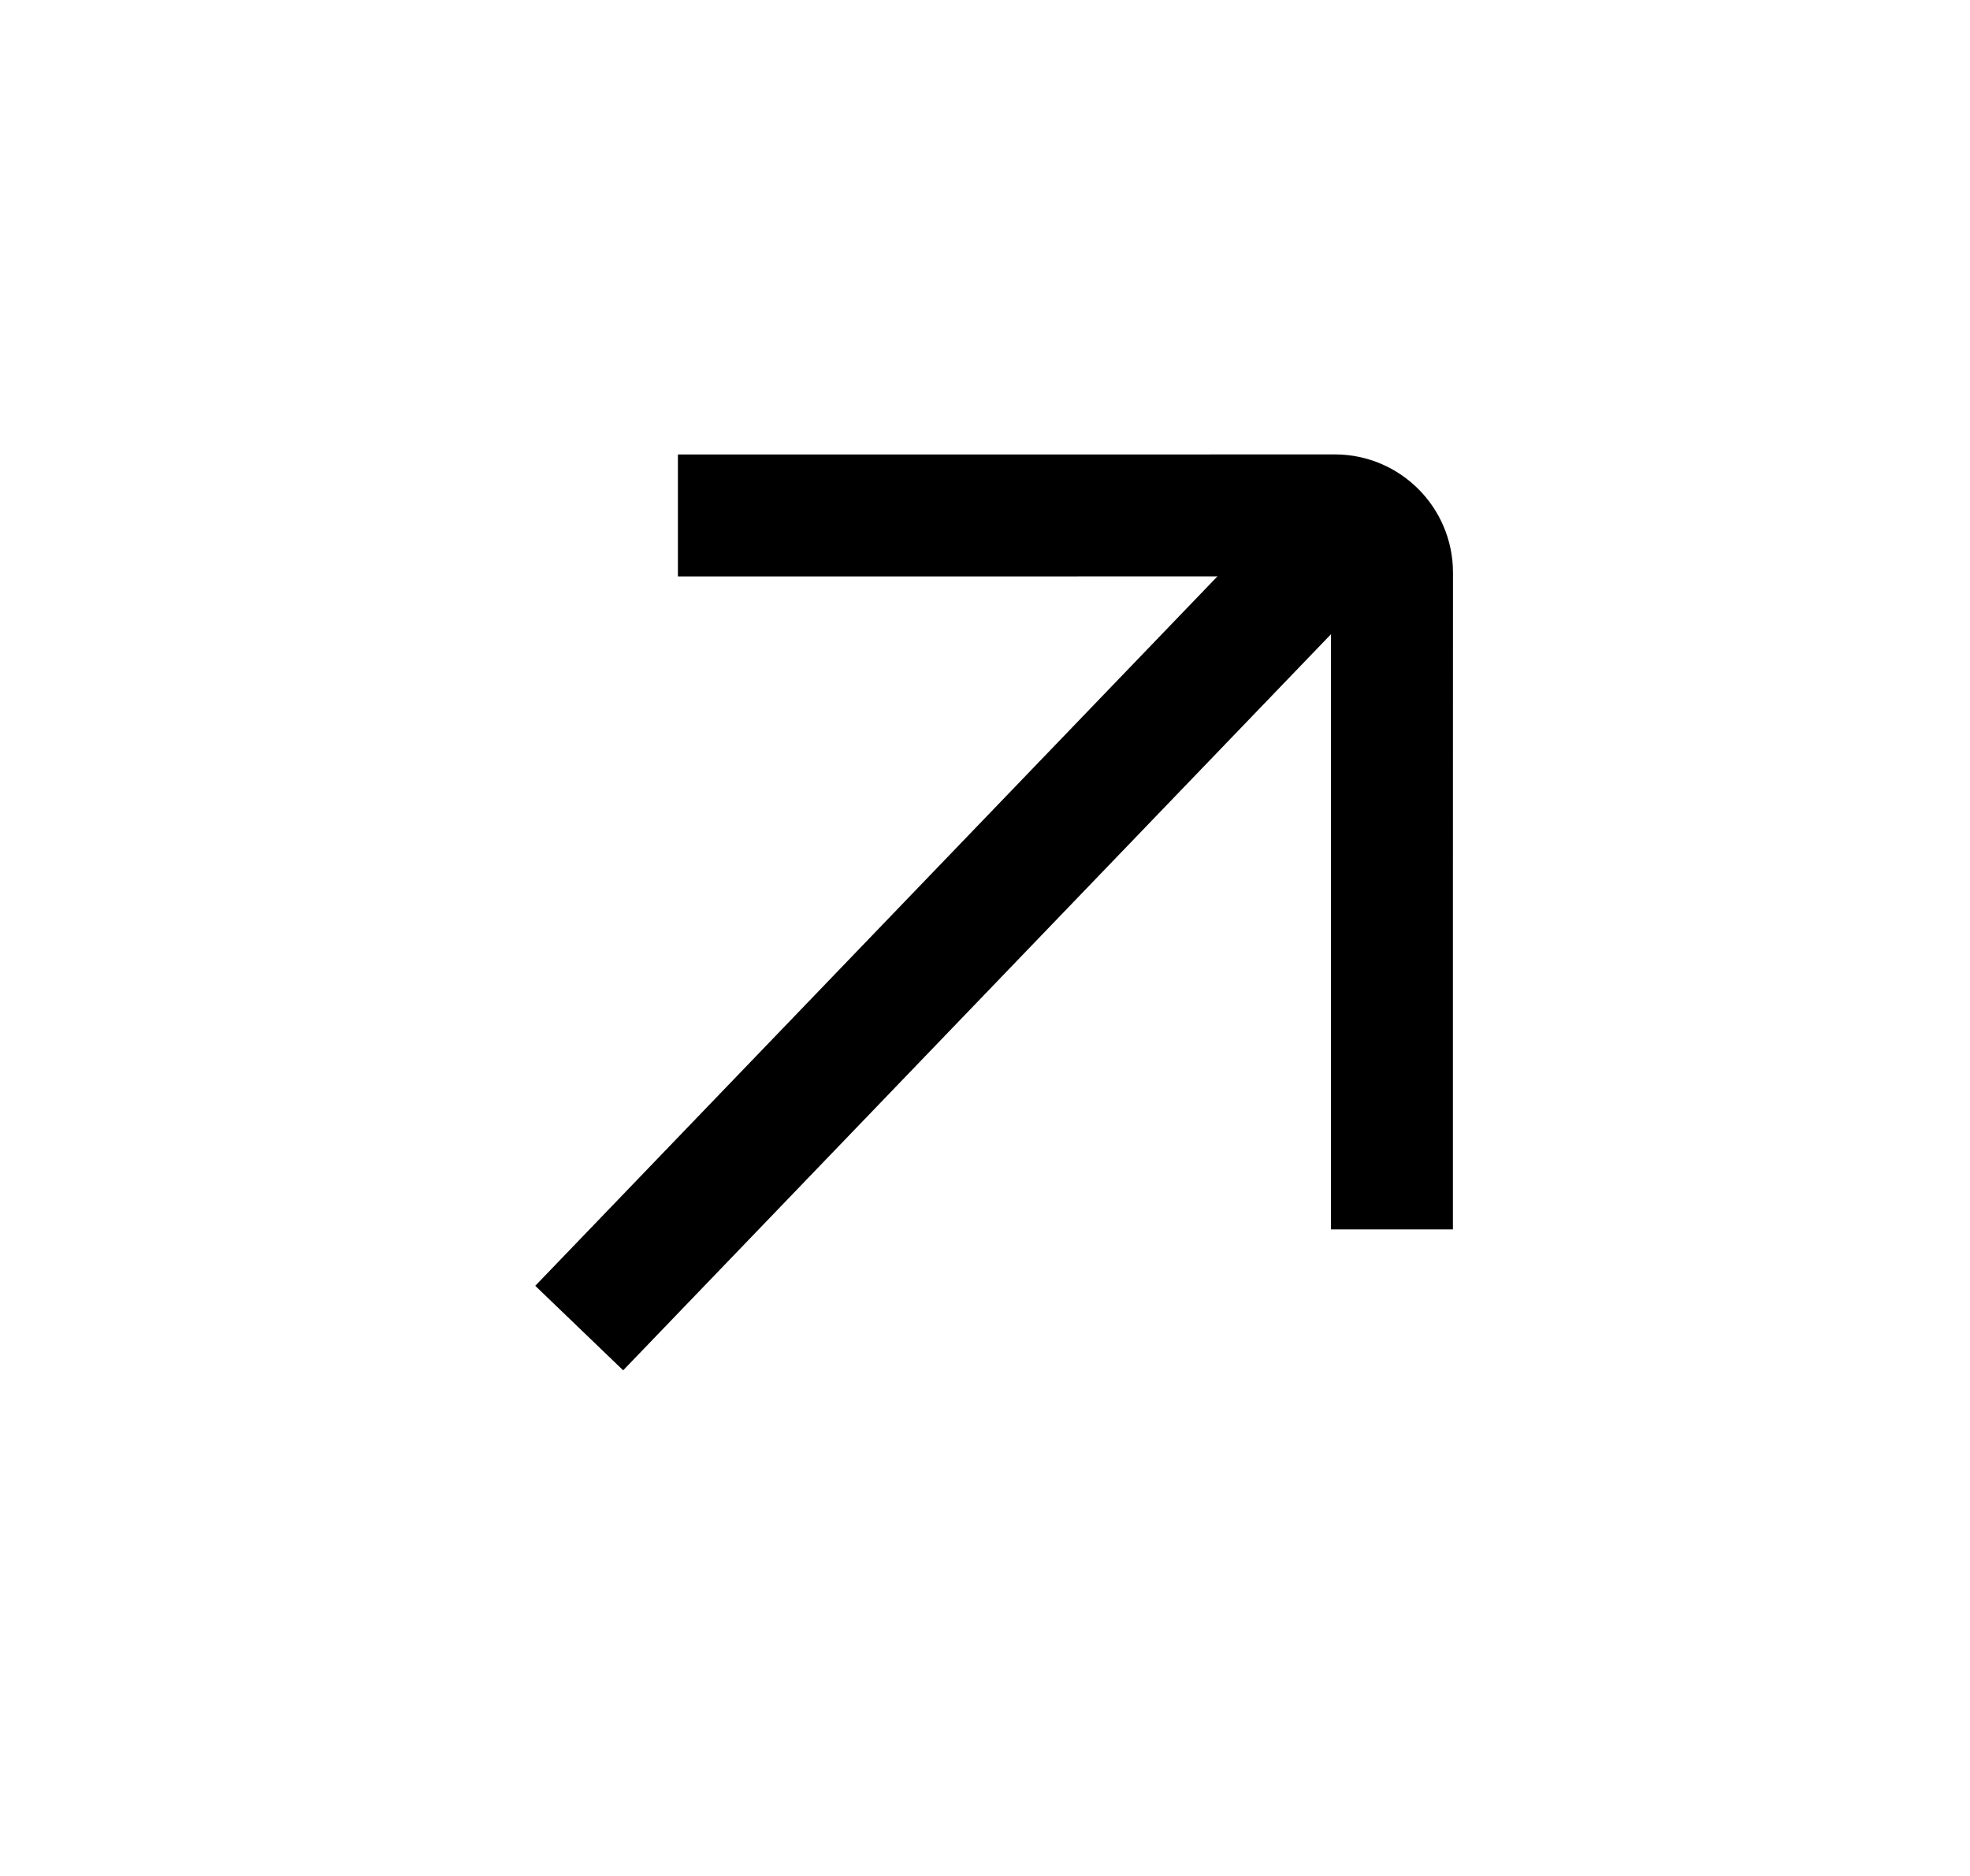
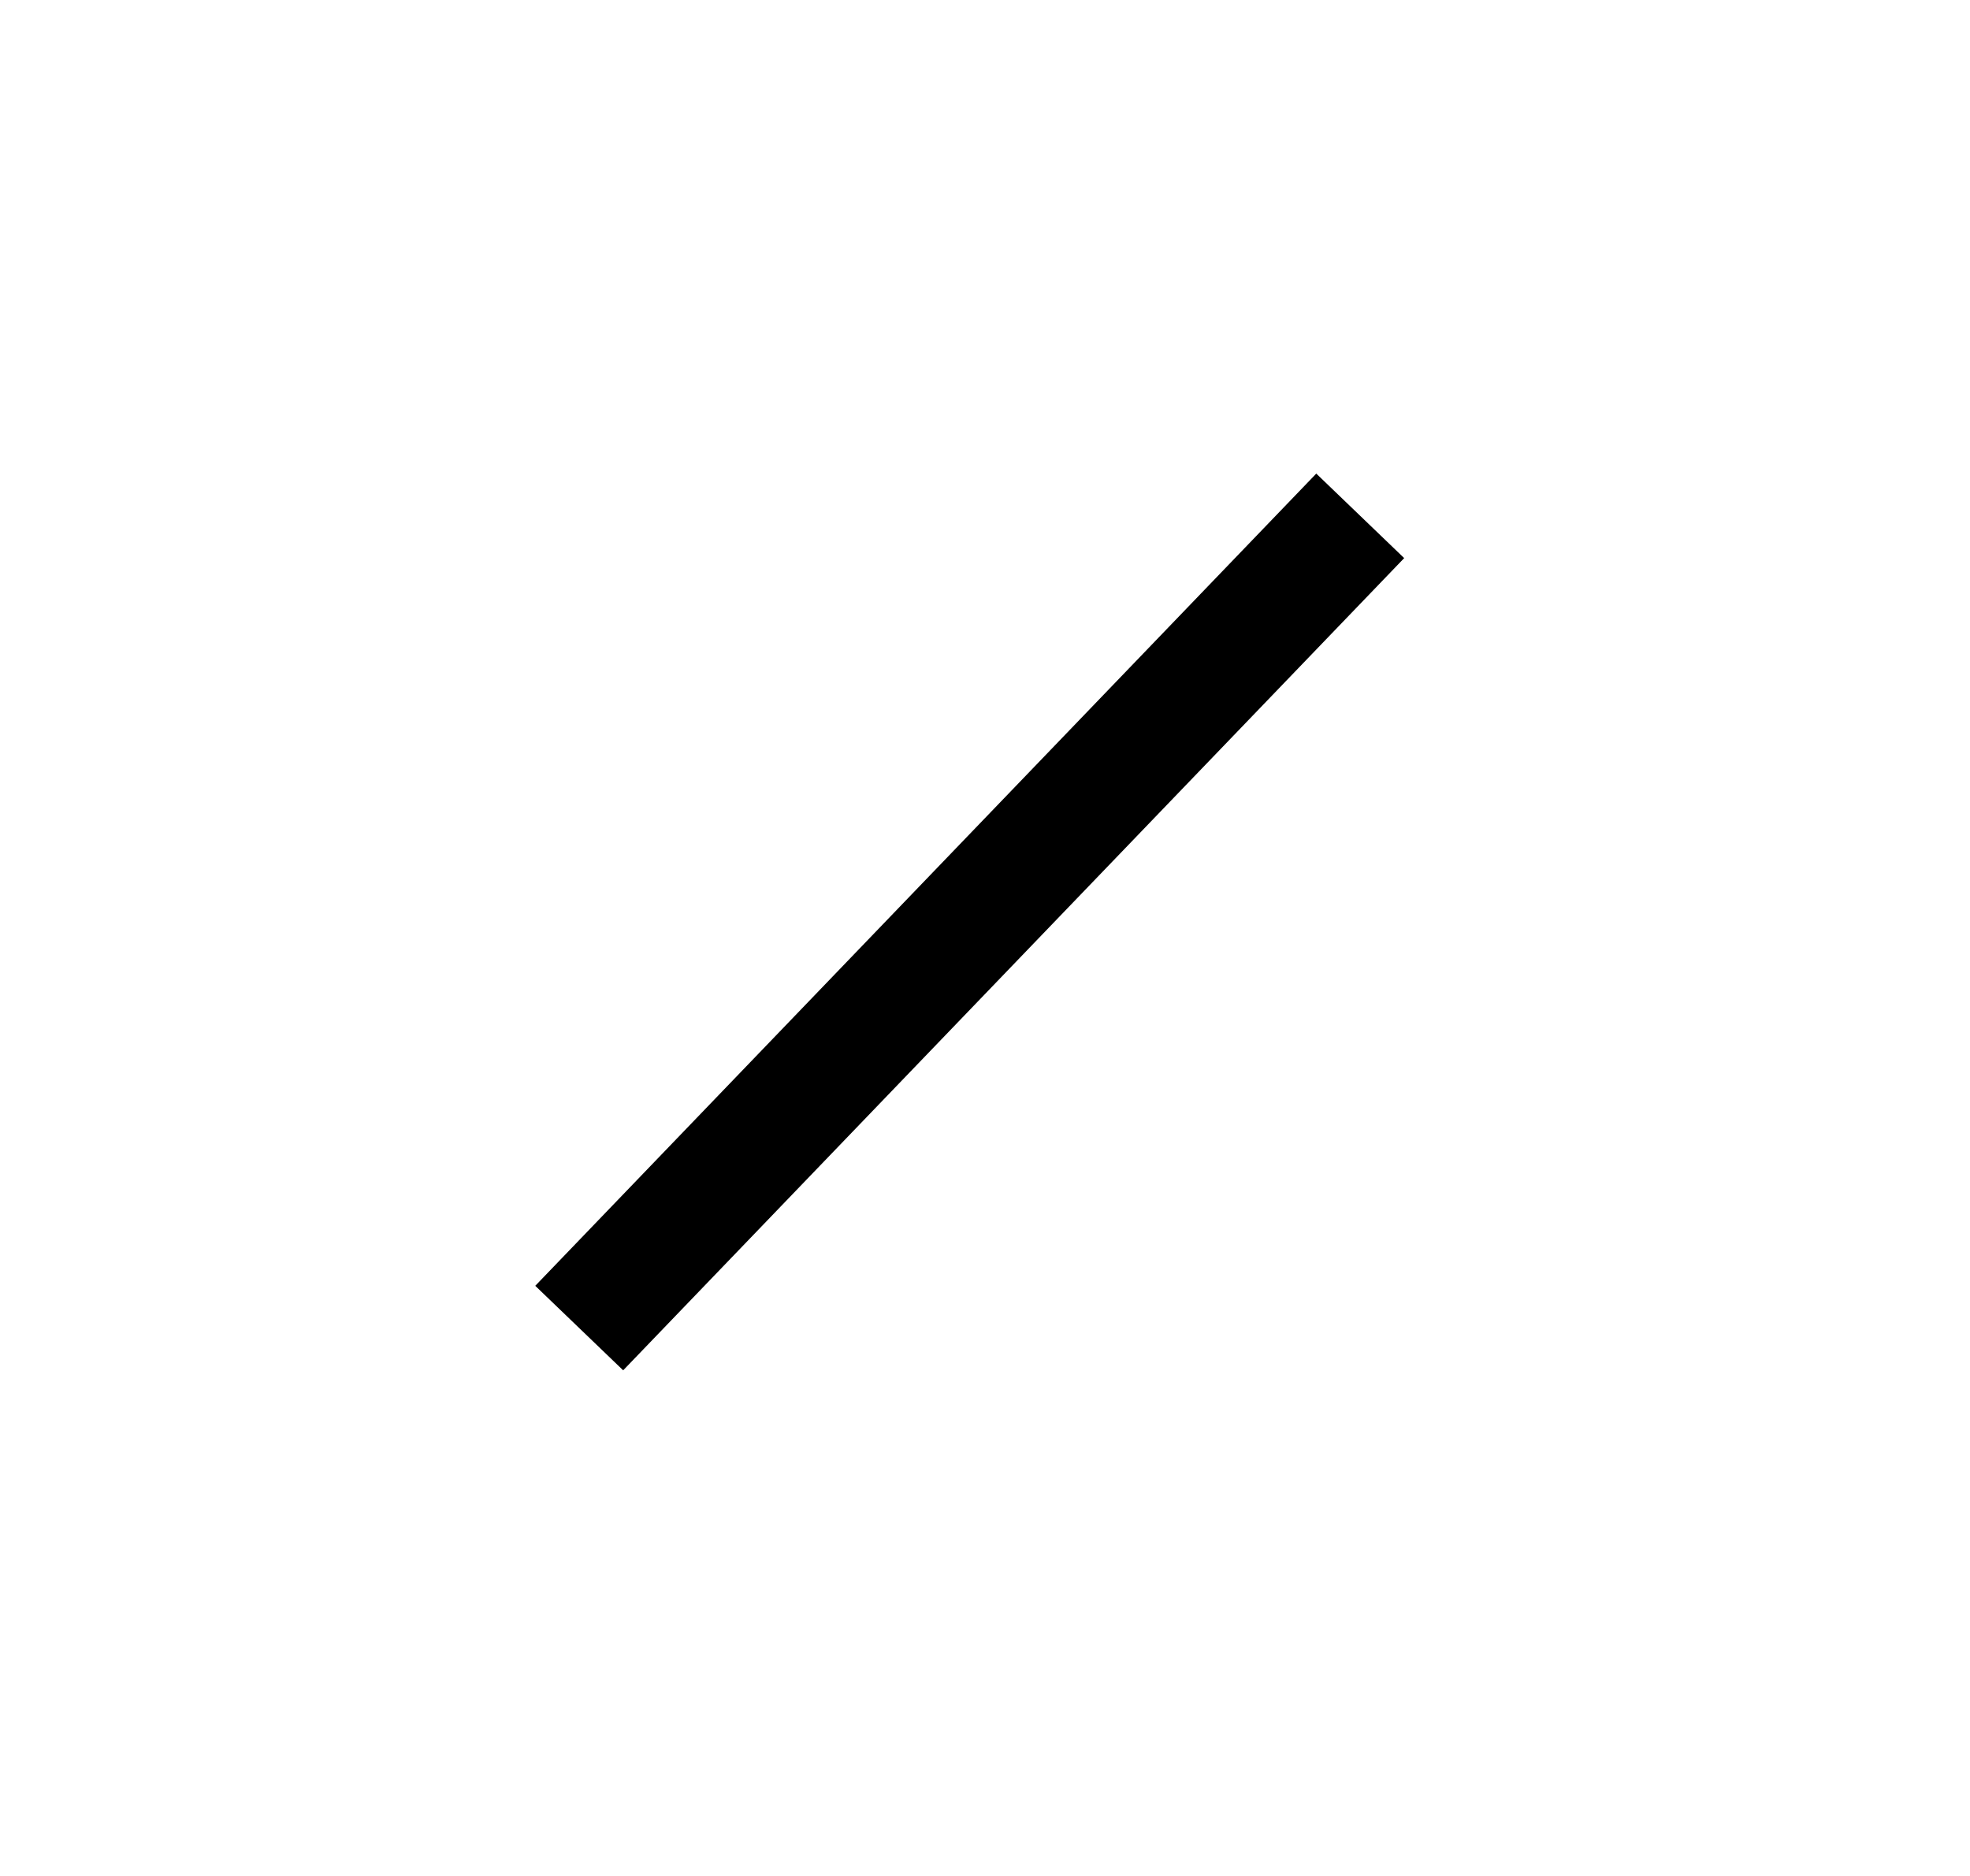
<svg xmlns="http://www.w3.org/2000/svg" width="21px" height="20px" viewBox="0 0 21 20" version="1.1">
  <title>1</title>
  <g id="Share-+-Resources" stroke="none" stroke-width="1" fill="none" fill-rule="evenodd">
    <g id="1" transform="translate(10.854, 9.646) rotate(-315) translate(-10.854, -9.646) translate(5.354, 3.146)" stroke="#000000" stroke-width="1.3">
-       <path d="M-2.27373675e-13,6.13 L2.565,3.565 L4.953,1.176 C5.189,0.941 5.575,0.941 5.811,1.176 L8.199,3.565 L10.764,6.13" id="Stroke-7" />
      <line x1="5.382" y1="13" x2="5.146" y2="0.99" id="Stroke-5" />
    </g>
  </g>
</svg>